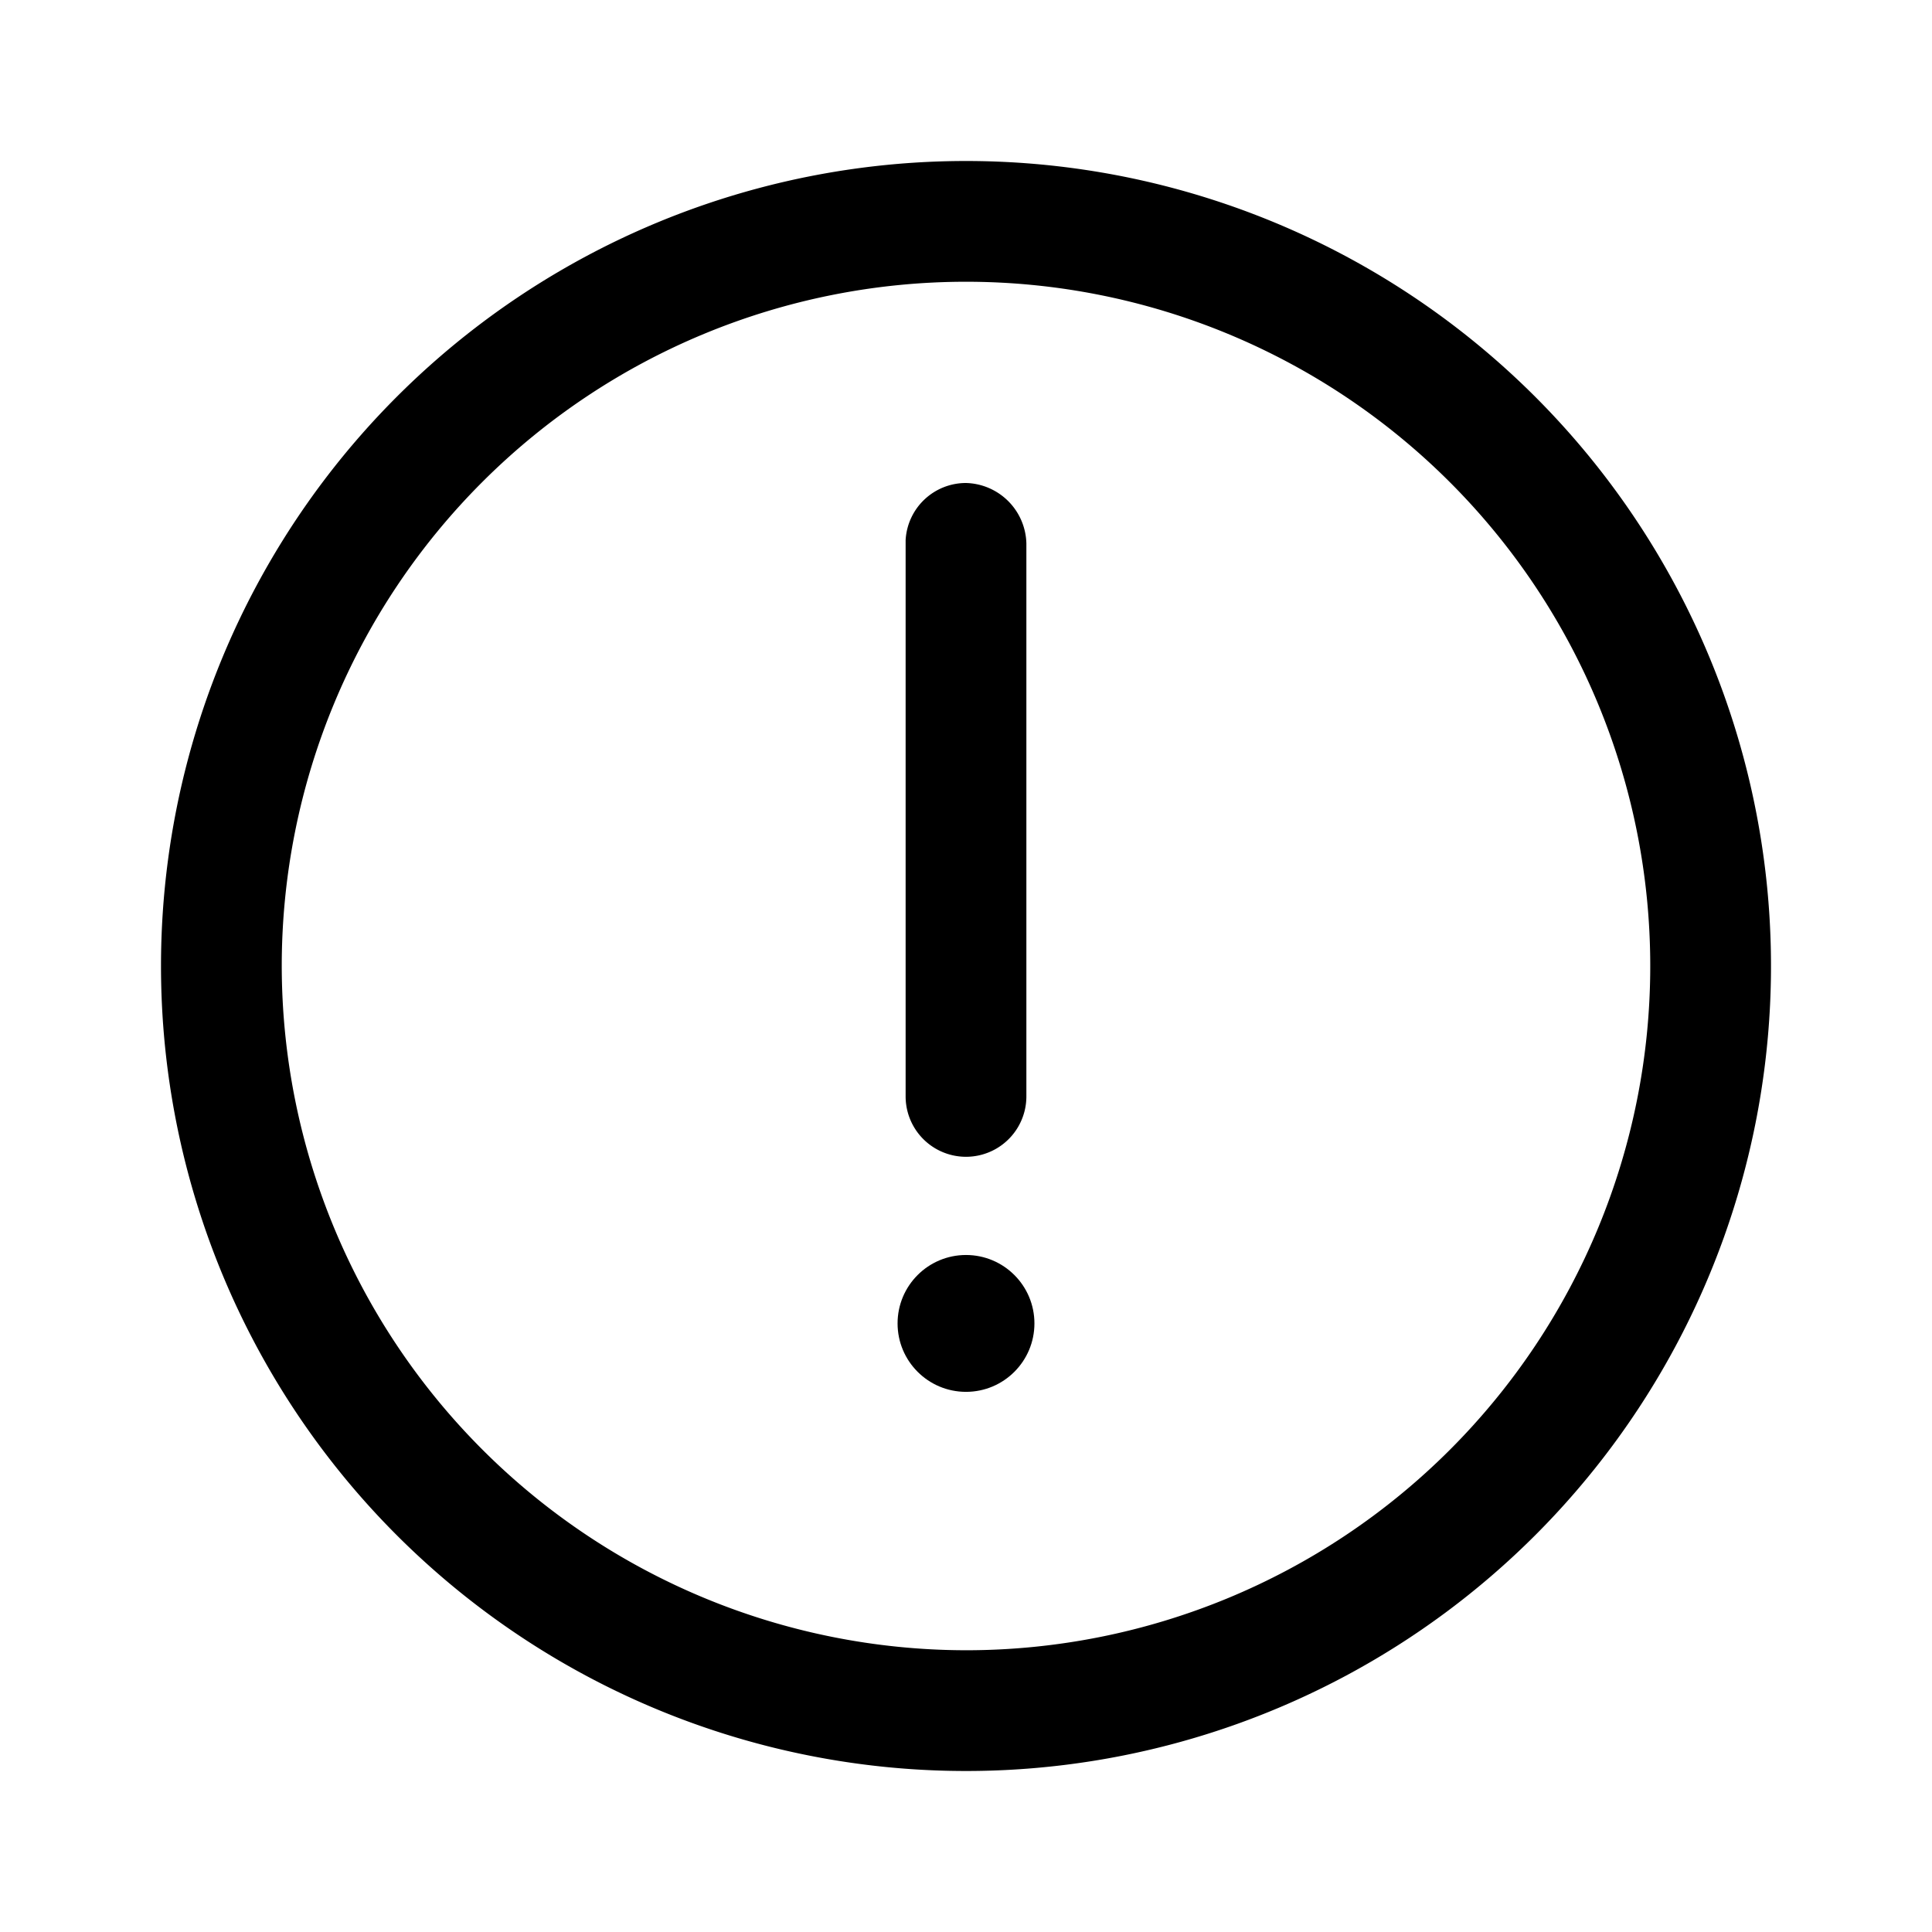
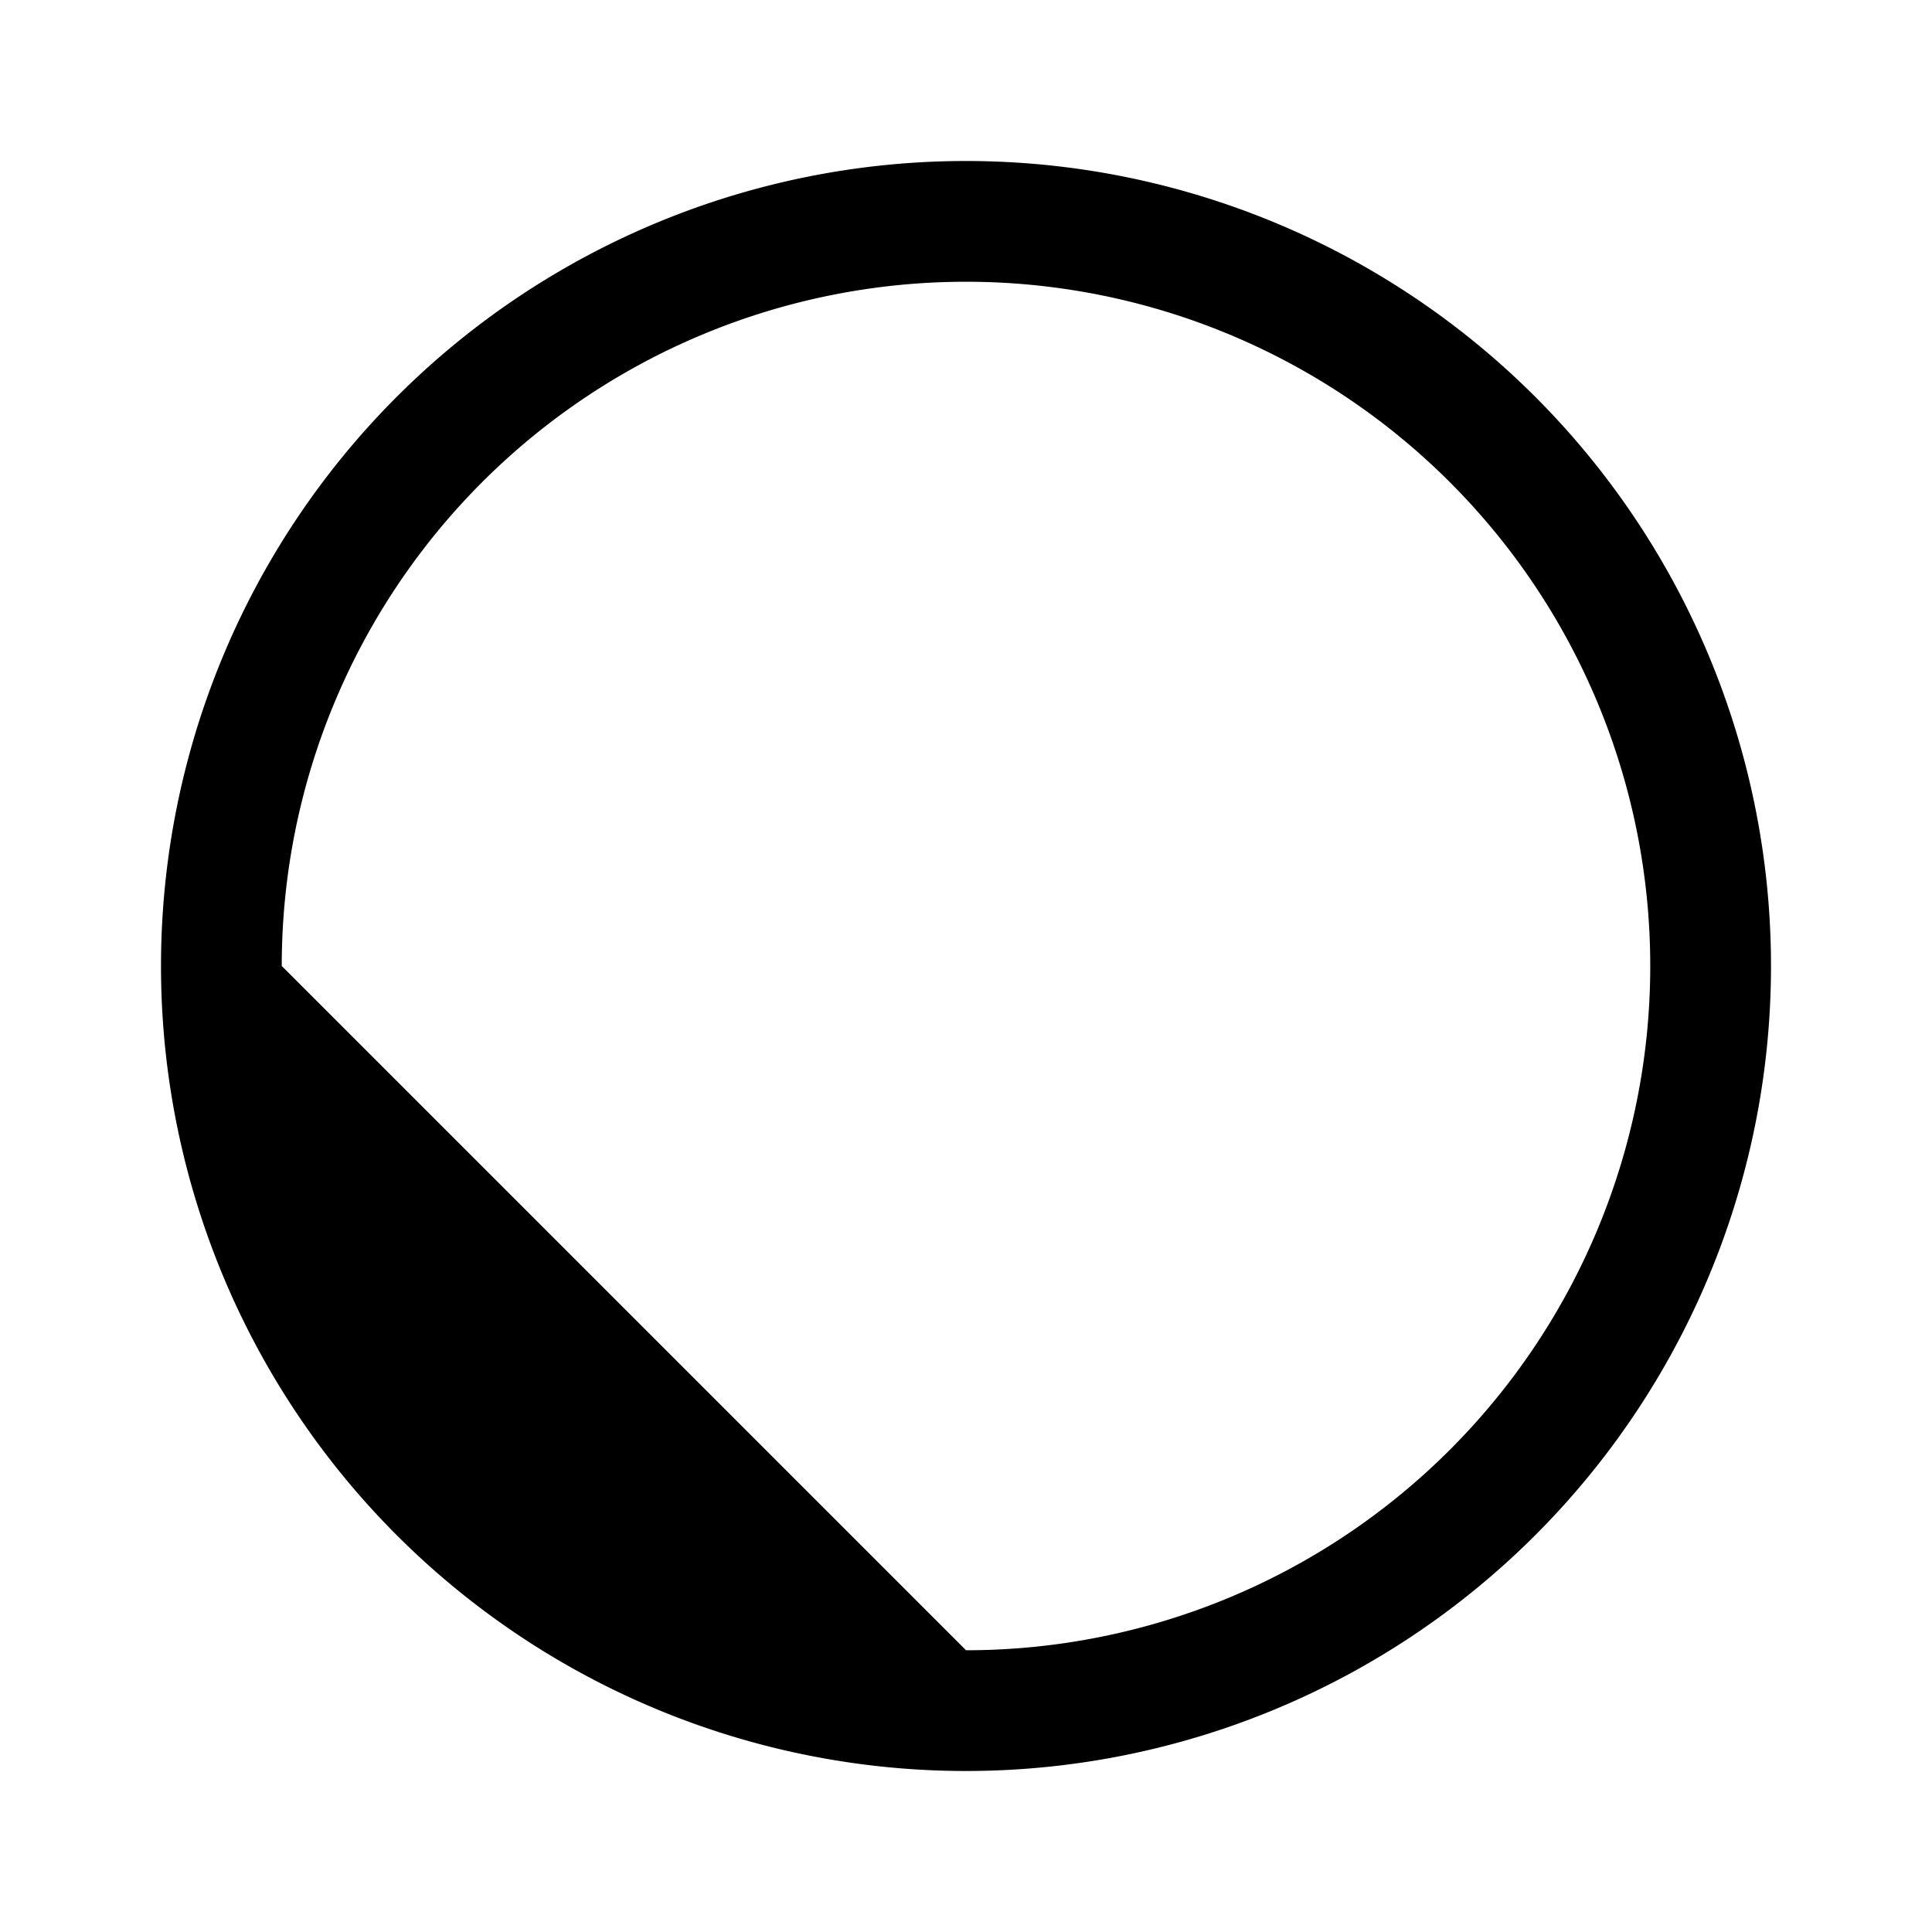
<svg xmlns="http://www.w3.org/2000/svg" width="8.47mm" height="8.47mm" viewBox="0 0 24 24">
-   <path fill="currentColor" d="M12 2A10 10 0 1 1 2 12 10 10 0 0 1 12 2Zm0 18.5A8.5 8.5 0 1 0 3.5 12a8.51 8.51 0 0 0 8.5 8.5Z" />
-   <path fill="currentColor" d="M12 6a.77.77 0 0 1 .75.75v6.87a.75.75 0 0 1-1.5 0V6.71A.75.75 0 0 1 12 6Z" />
-   <circle cx="12" cy="16.44" r=".85" fill="currentColor" />
+   <path fill="currentColor" d="M12 2A10 10 0 1 1 2 12 10 10 0 0 1 12 2Zm0 18.5A8.5 8.5 0 1 0 3.5 12Z" />
</svg>